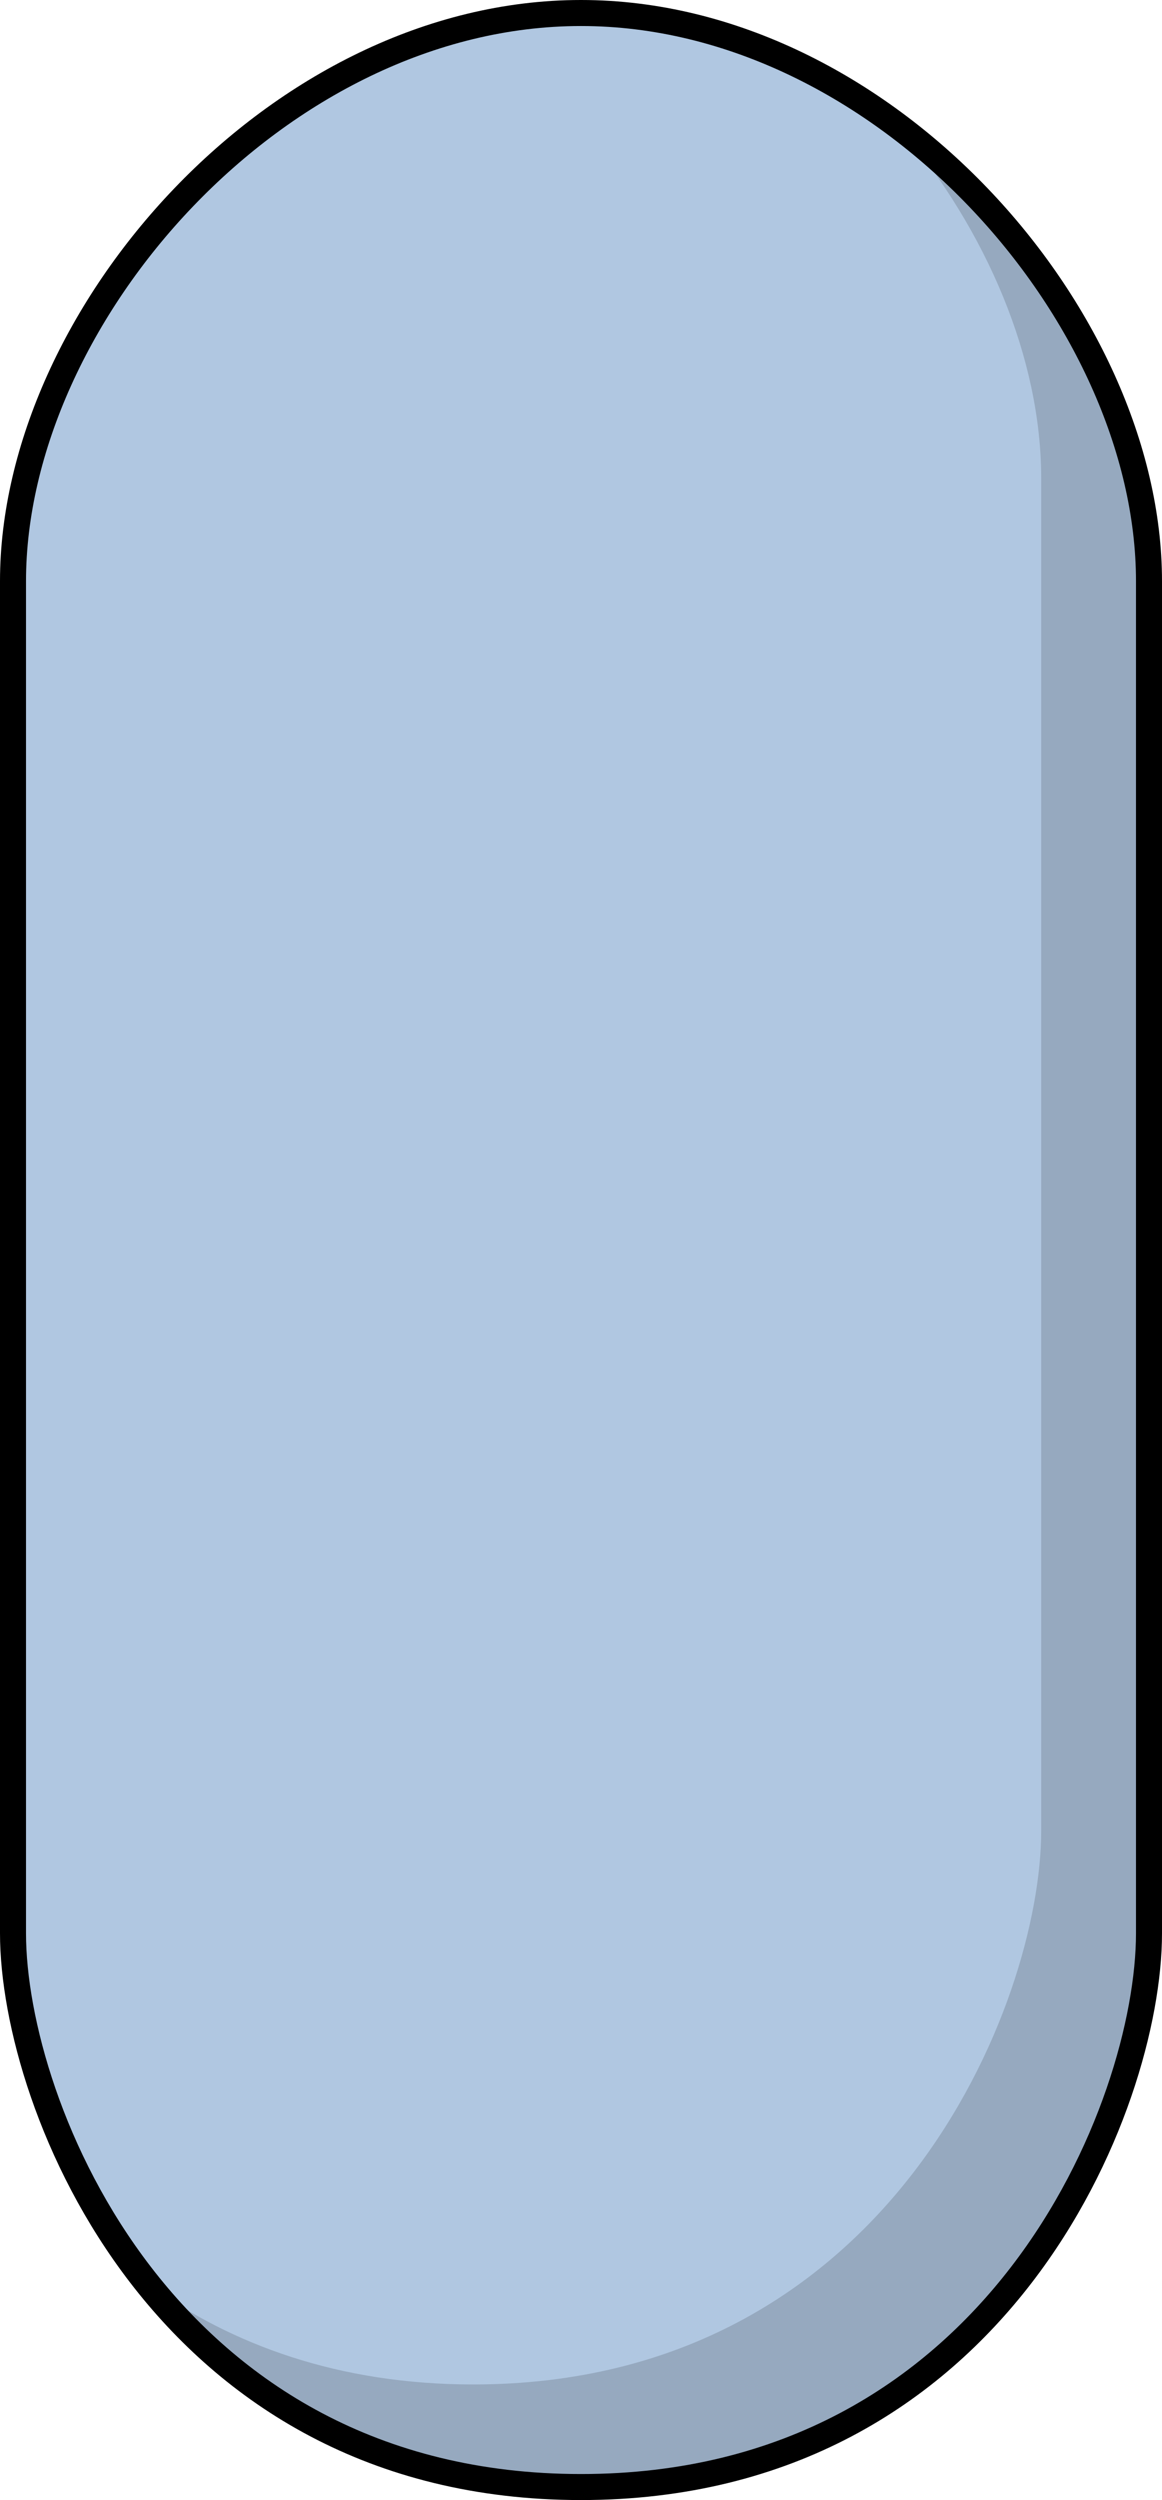
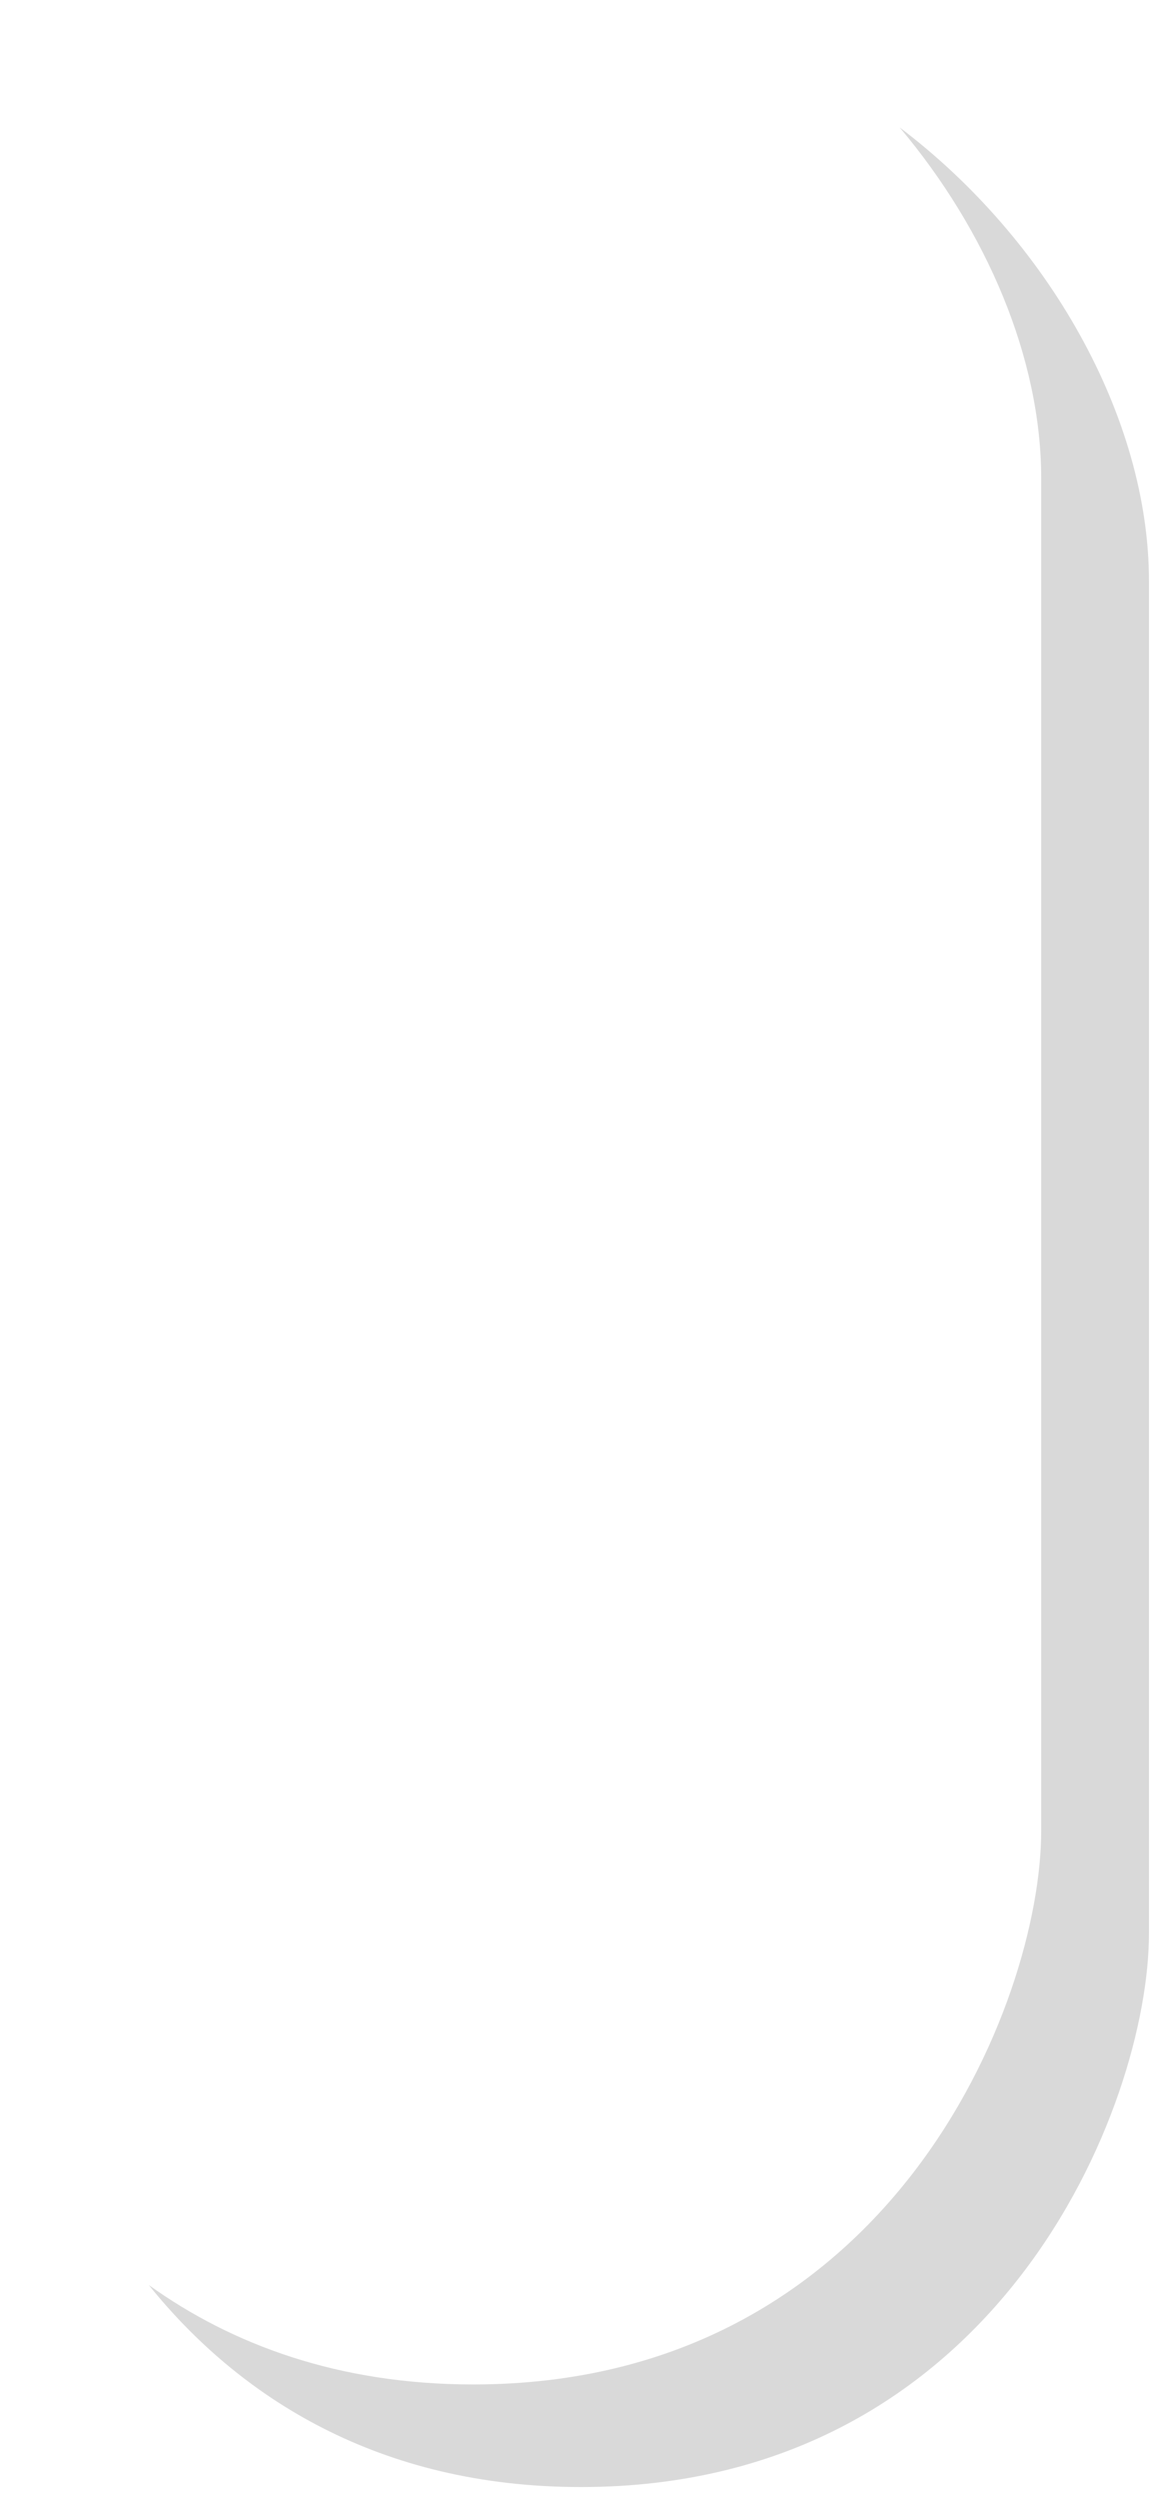
<svg xmlns="http://www.w3.org/2000/svg" version="1.1" id="Camada_1" x="0px" y="0px" width="44.674px" height="96.088px" viewBox="0 0 44.674 96.088" enable-background="new 0 0 44.674 96.088" xml:space="preserve">
  <g>
-     <path id="changecolor_00000162341769006423716060000007445578195688872590_" fill="#B0C7E1" d="M22.337,0.5   C10.727,0.5,0.5,12.109,0.5,22.337c0,10.227,0,45.332,0,51.966s5.805,21.284,21.837,21.284s21.837-14.65,21.837-21.284   s0-41.739,0-51.966C44.174,12.109,33.946,0.5,22.337,0.5z" />
    <path opacity="0.15" d="M34.587,4.897c3.355,3.985,5.443,8.88,5.443,13.497c0,10.227,0,45.332,0,51.966   s-5.805,21.284-21.837,21.284c-5.176,0-9.281-1.532-12.474-3.823c3.468,4.311,8.835,7.766,16.617,7.766   c16.032,0,21.837-14.65,21.837-21.284s0-41.739,0-51.966C44.174,16.034,40.286,9.209,34.587,4.897z" />
-     <path fill="none" stroke="#000000" stroke-linecap="round" stroke-linejoin="round" stroke-miterlimit="10" d="M22.337,0.5   C10.727,0.5,0.5,12.109,0.5,22.337c0,10.227,0,45.332,0,51.966s5.805,21.284,21.837,21.284s21.837-14.65,21.837-21.284   s0-41.739,0-51.966C44.174,12.109,33.946,0.5,22.337,0.5z" />
  </g>
</svg>